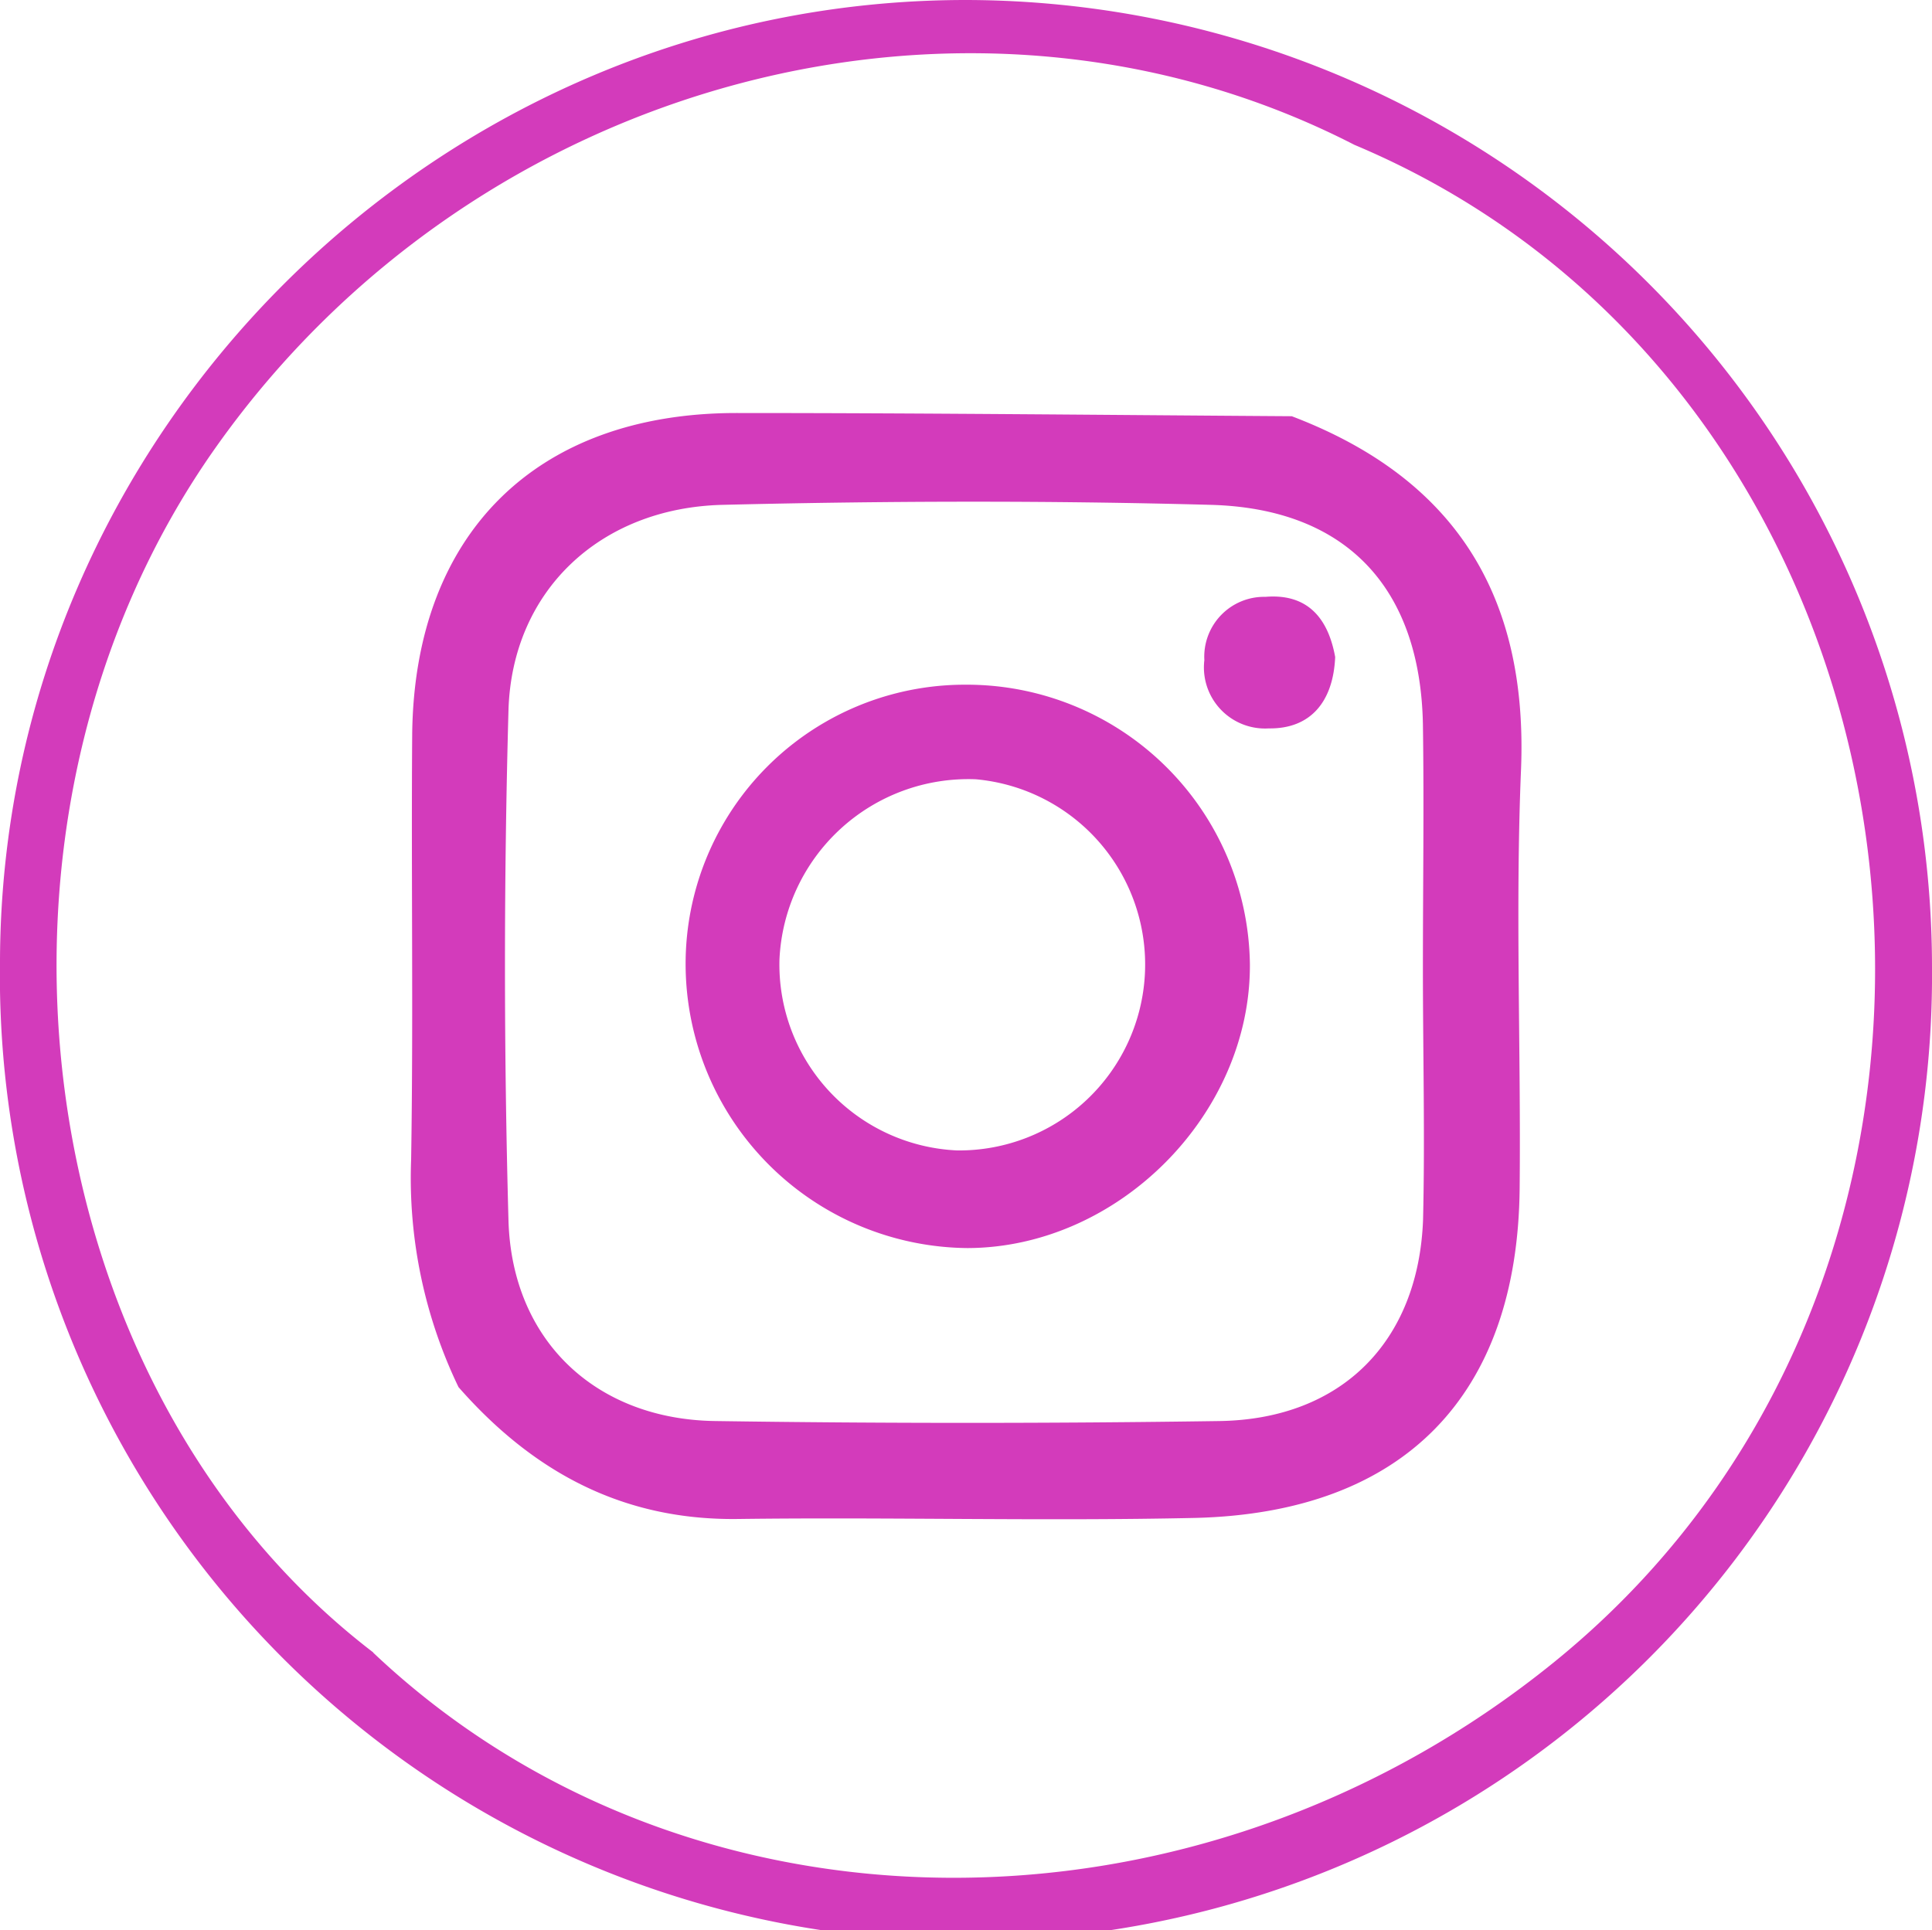
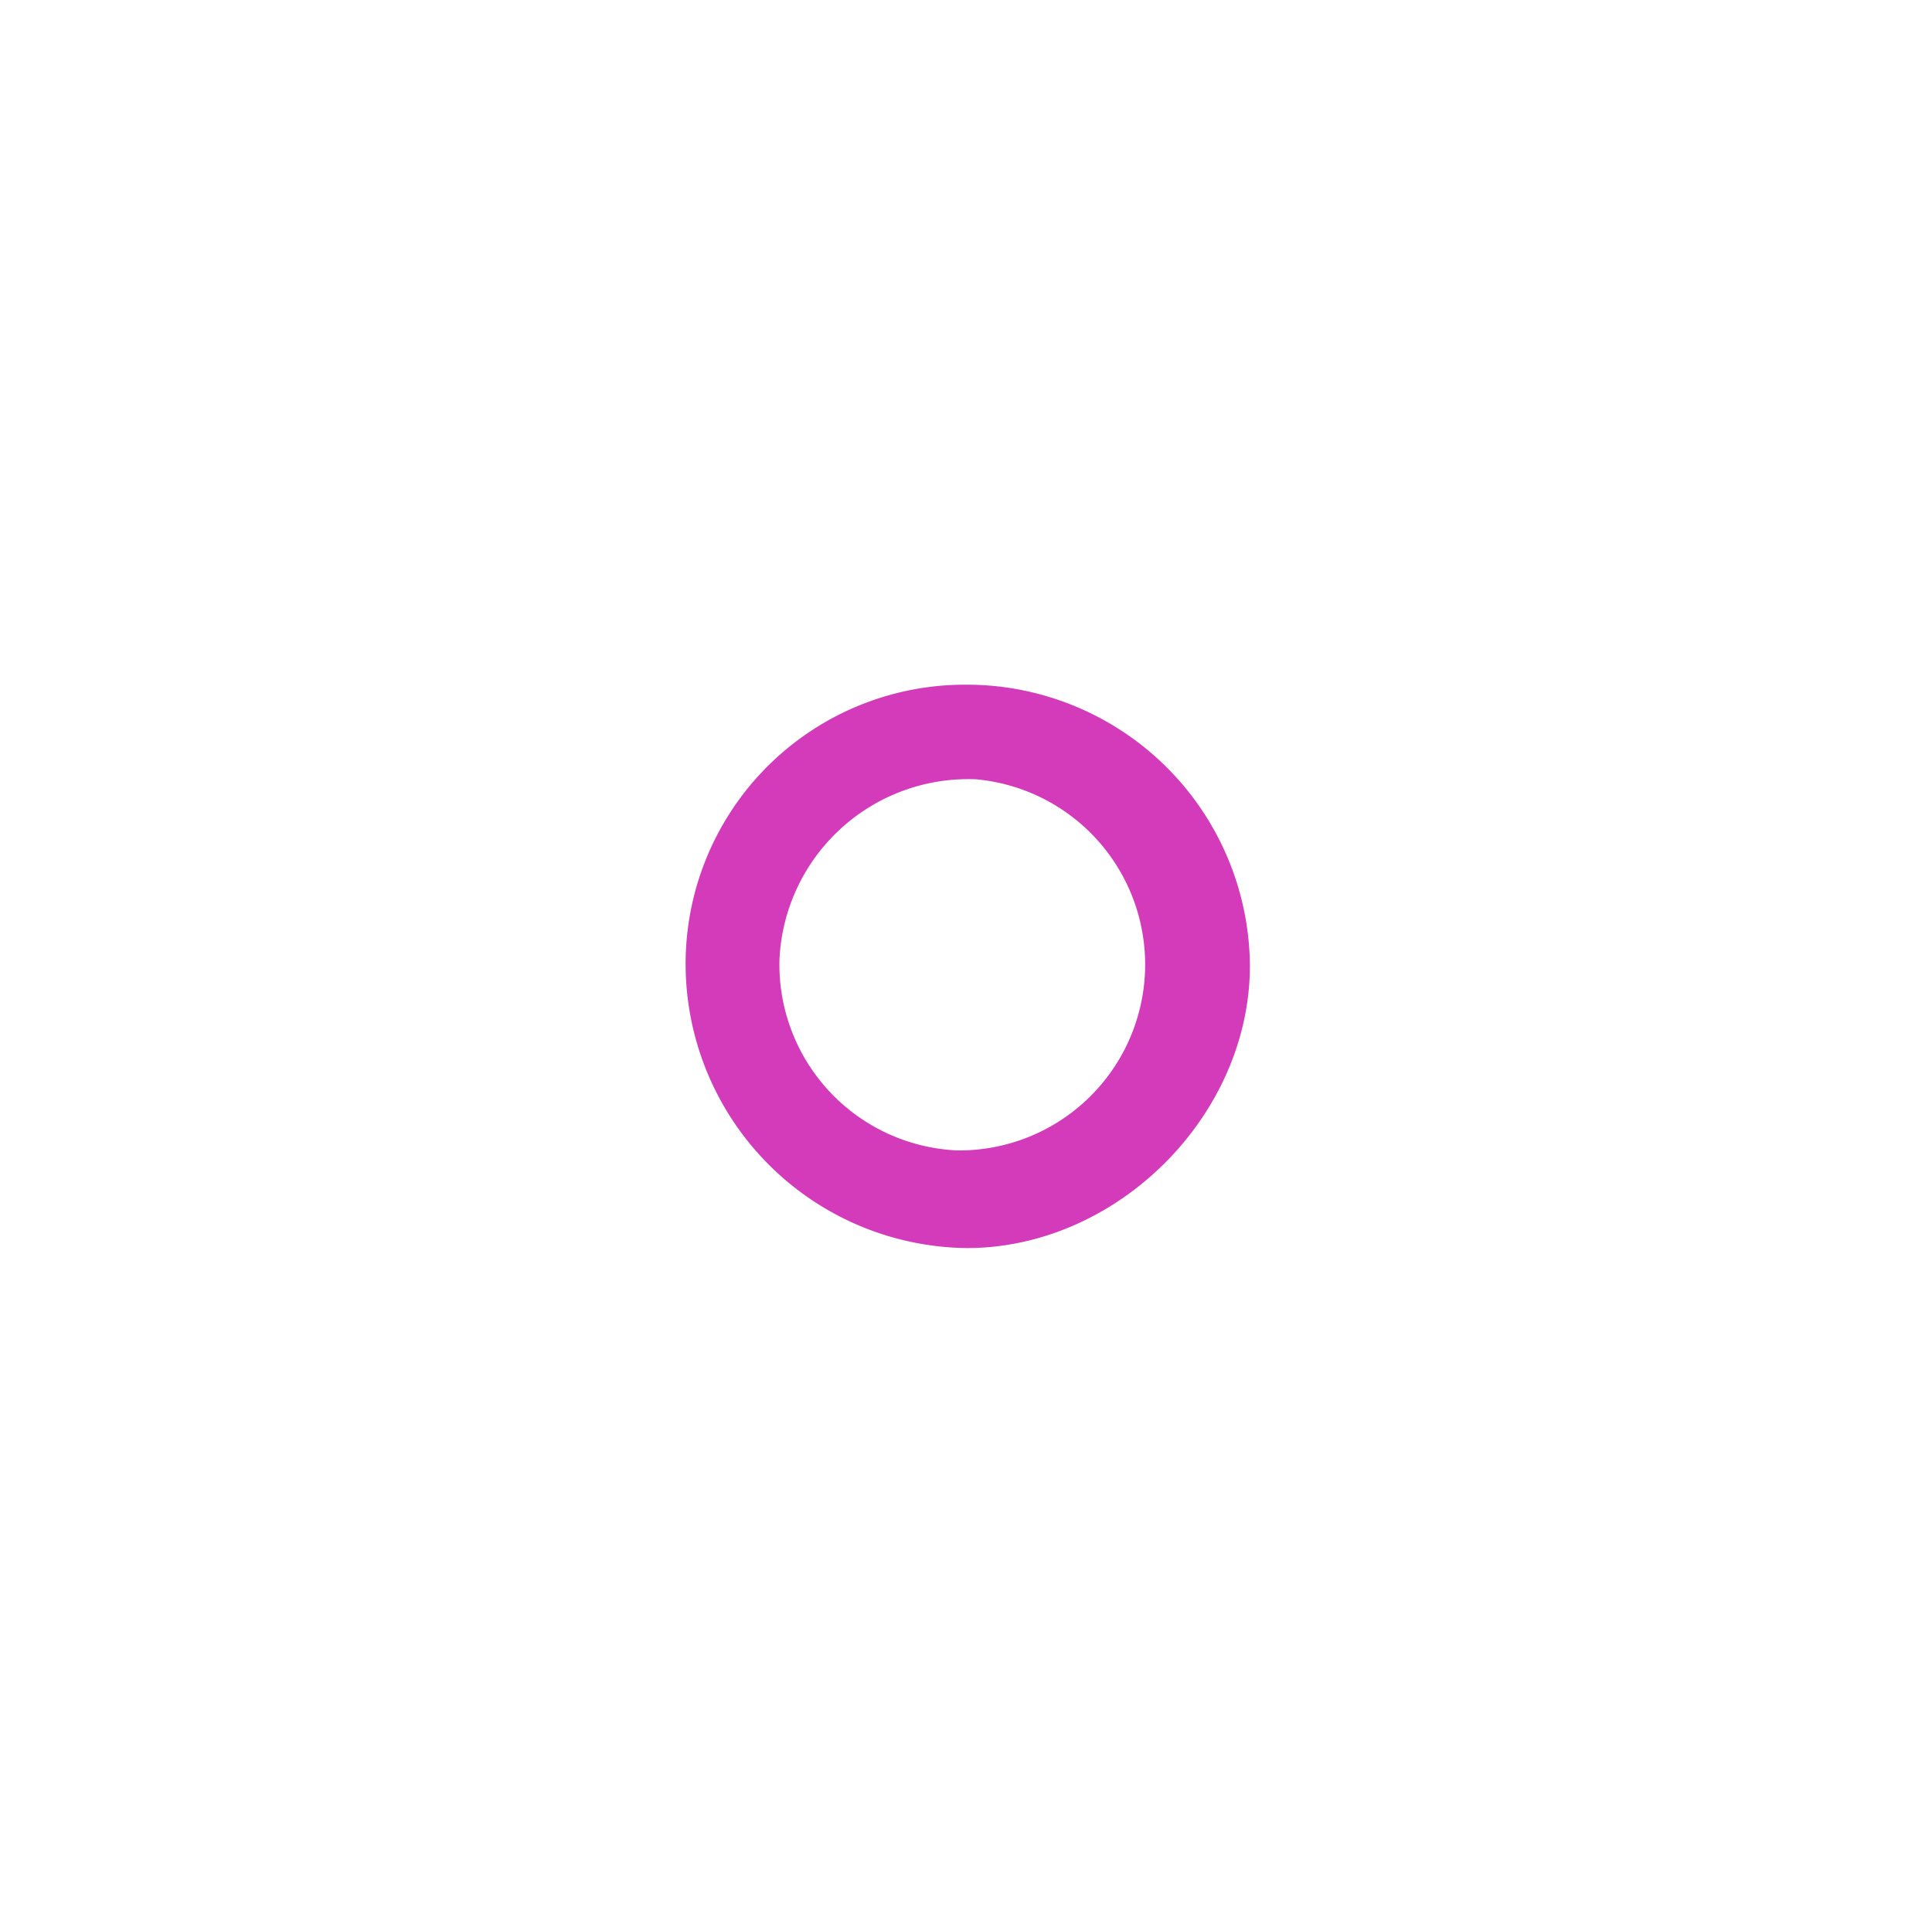
<svg xmlns="http://www.w3.org/2000/svg" id="Layer_1" data-name="Layer 1" viewBox="0 0 126.41 126.33">
  <defs>
    <style>.cls-1{fill:#d33bbb;}</style>
  </defs>
-   <path class="cls-1" d="M126.41,63.27A63.21,63.21,0,1,1,0,62.84C.13,28.33,28.63,0,63.2,0A63.31,63.31,0,0,1,126.41,63.27Zm-102,44.88c20.52,19.43,53.82,19.68,77.32.59,33.1-26.89,25.7-82.95-13.11-99.26C63.5-3.43,31.24,5.12,14.16,29.22-3.2,53.71,1.61,90.68,24.43,108.15Z" />
-   <path class="cls-1" d="M30,90.78a31.56,31.56,0,0,1-3.1-14.9c.15-9.28,0-18.57.07-27.85.15-13.12,8.13-21,21.22-21,12.11,0,24.22.13,36.33.21,10.64,4.05,15.46,11.69,15,23.12-.38,9.12,0,18.27-.09,27.41C99.3,91.34,91.84,99,78.21,99.34c-10,.22-19.95-.06-29.92.07C40.73,99.51,34.86,96.32,30,90.78ZM93.1,63.37h0c0-5.32.08-10.65,0-16-.18-8.89-5-14.09-13.88-14.33-10.64-.29-21.31-.26-31.95,0-8,.2-13.76,5.62-14,13.42q-.46,16.71,0,33.43C33.5,87.74,39,92.9,46.81,93q16.48.24,33,0c8-.13,13-5.23,13.3-13.17C93.24,74.35,93.1,68.86,93.1,63.37Z" />
  <path class="cls-1" d="M44.86,63.24A18.27,18.27,0,0,1,63.17,44.81,18.53,18.53,0,0,1,81.78,63.09c.06,9.83-8.6,18.56-18.47,18.59A18.61,18.61,0,0,1,44.86,63.24ZM62.62,75.29A12.17,12.17,0,0,0,63.85,51,12.37,12.37,0,0,0,51,62.8,12.18,12.18,0,0,0,62.62,75.29Z" />
-   <path class="cls-1" d="M87.36,43c-.13,3-1.68,4.71-4.34,4.67a4,4,0,0,1-4.22-4.47,3.92,3.92,0,0,1,4-4.14C85.72,38.82,86.94,40.67,87.36,43Z" />
</svg>